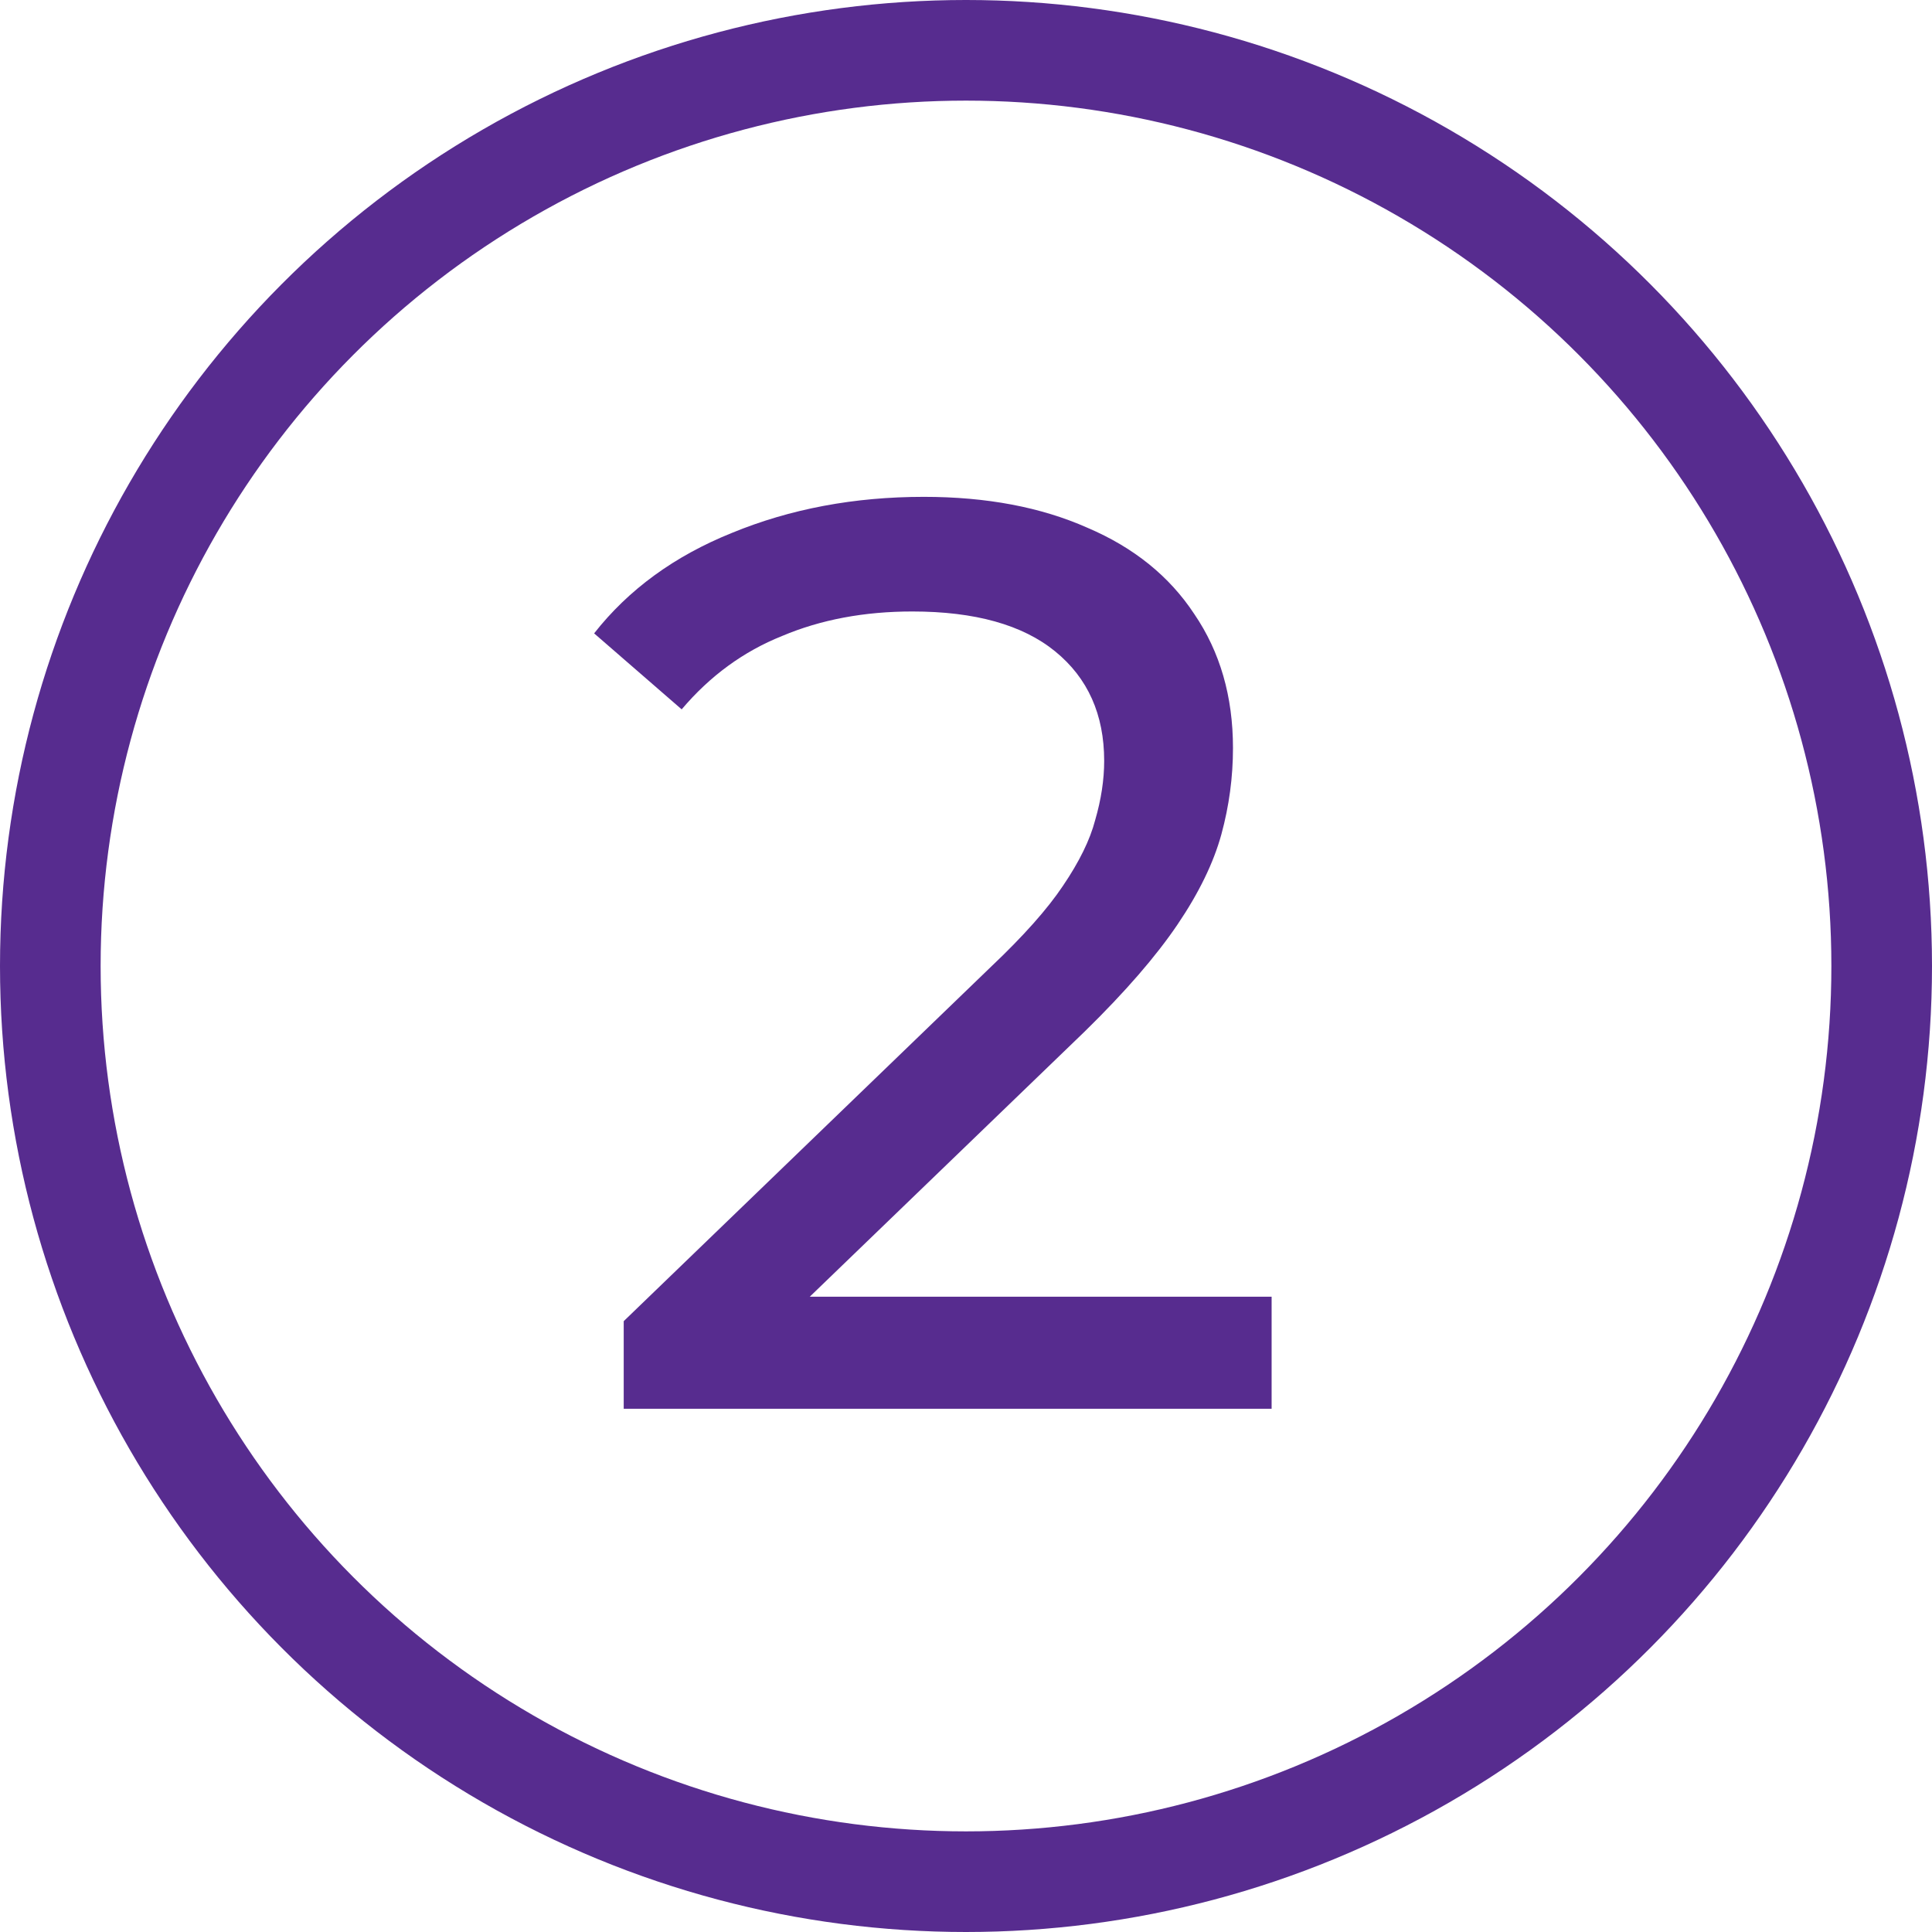
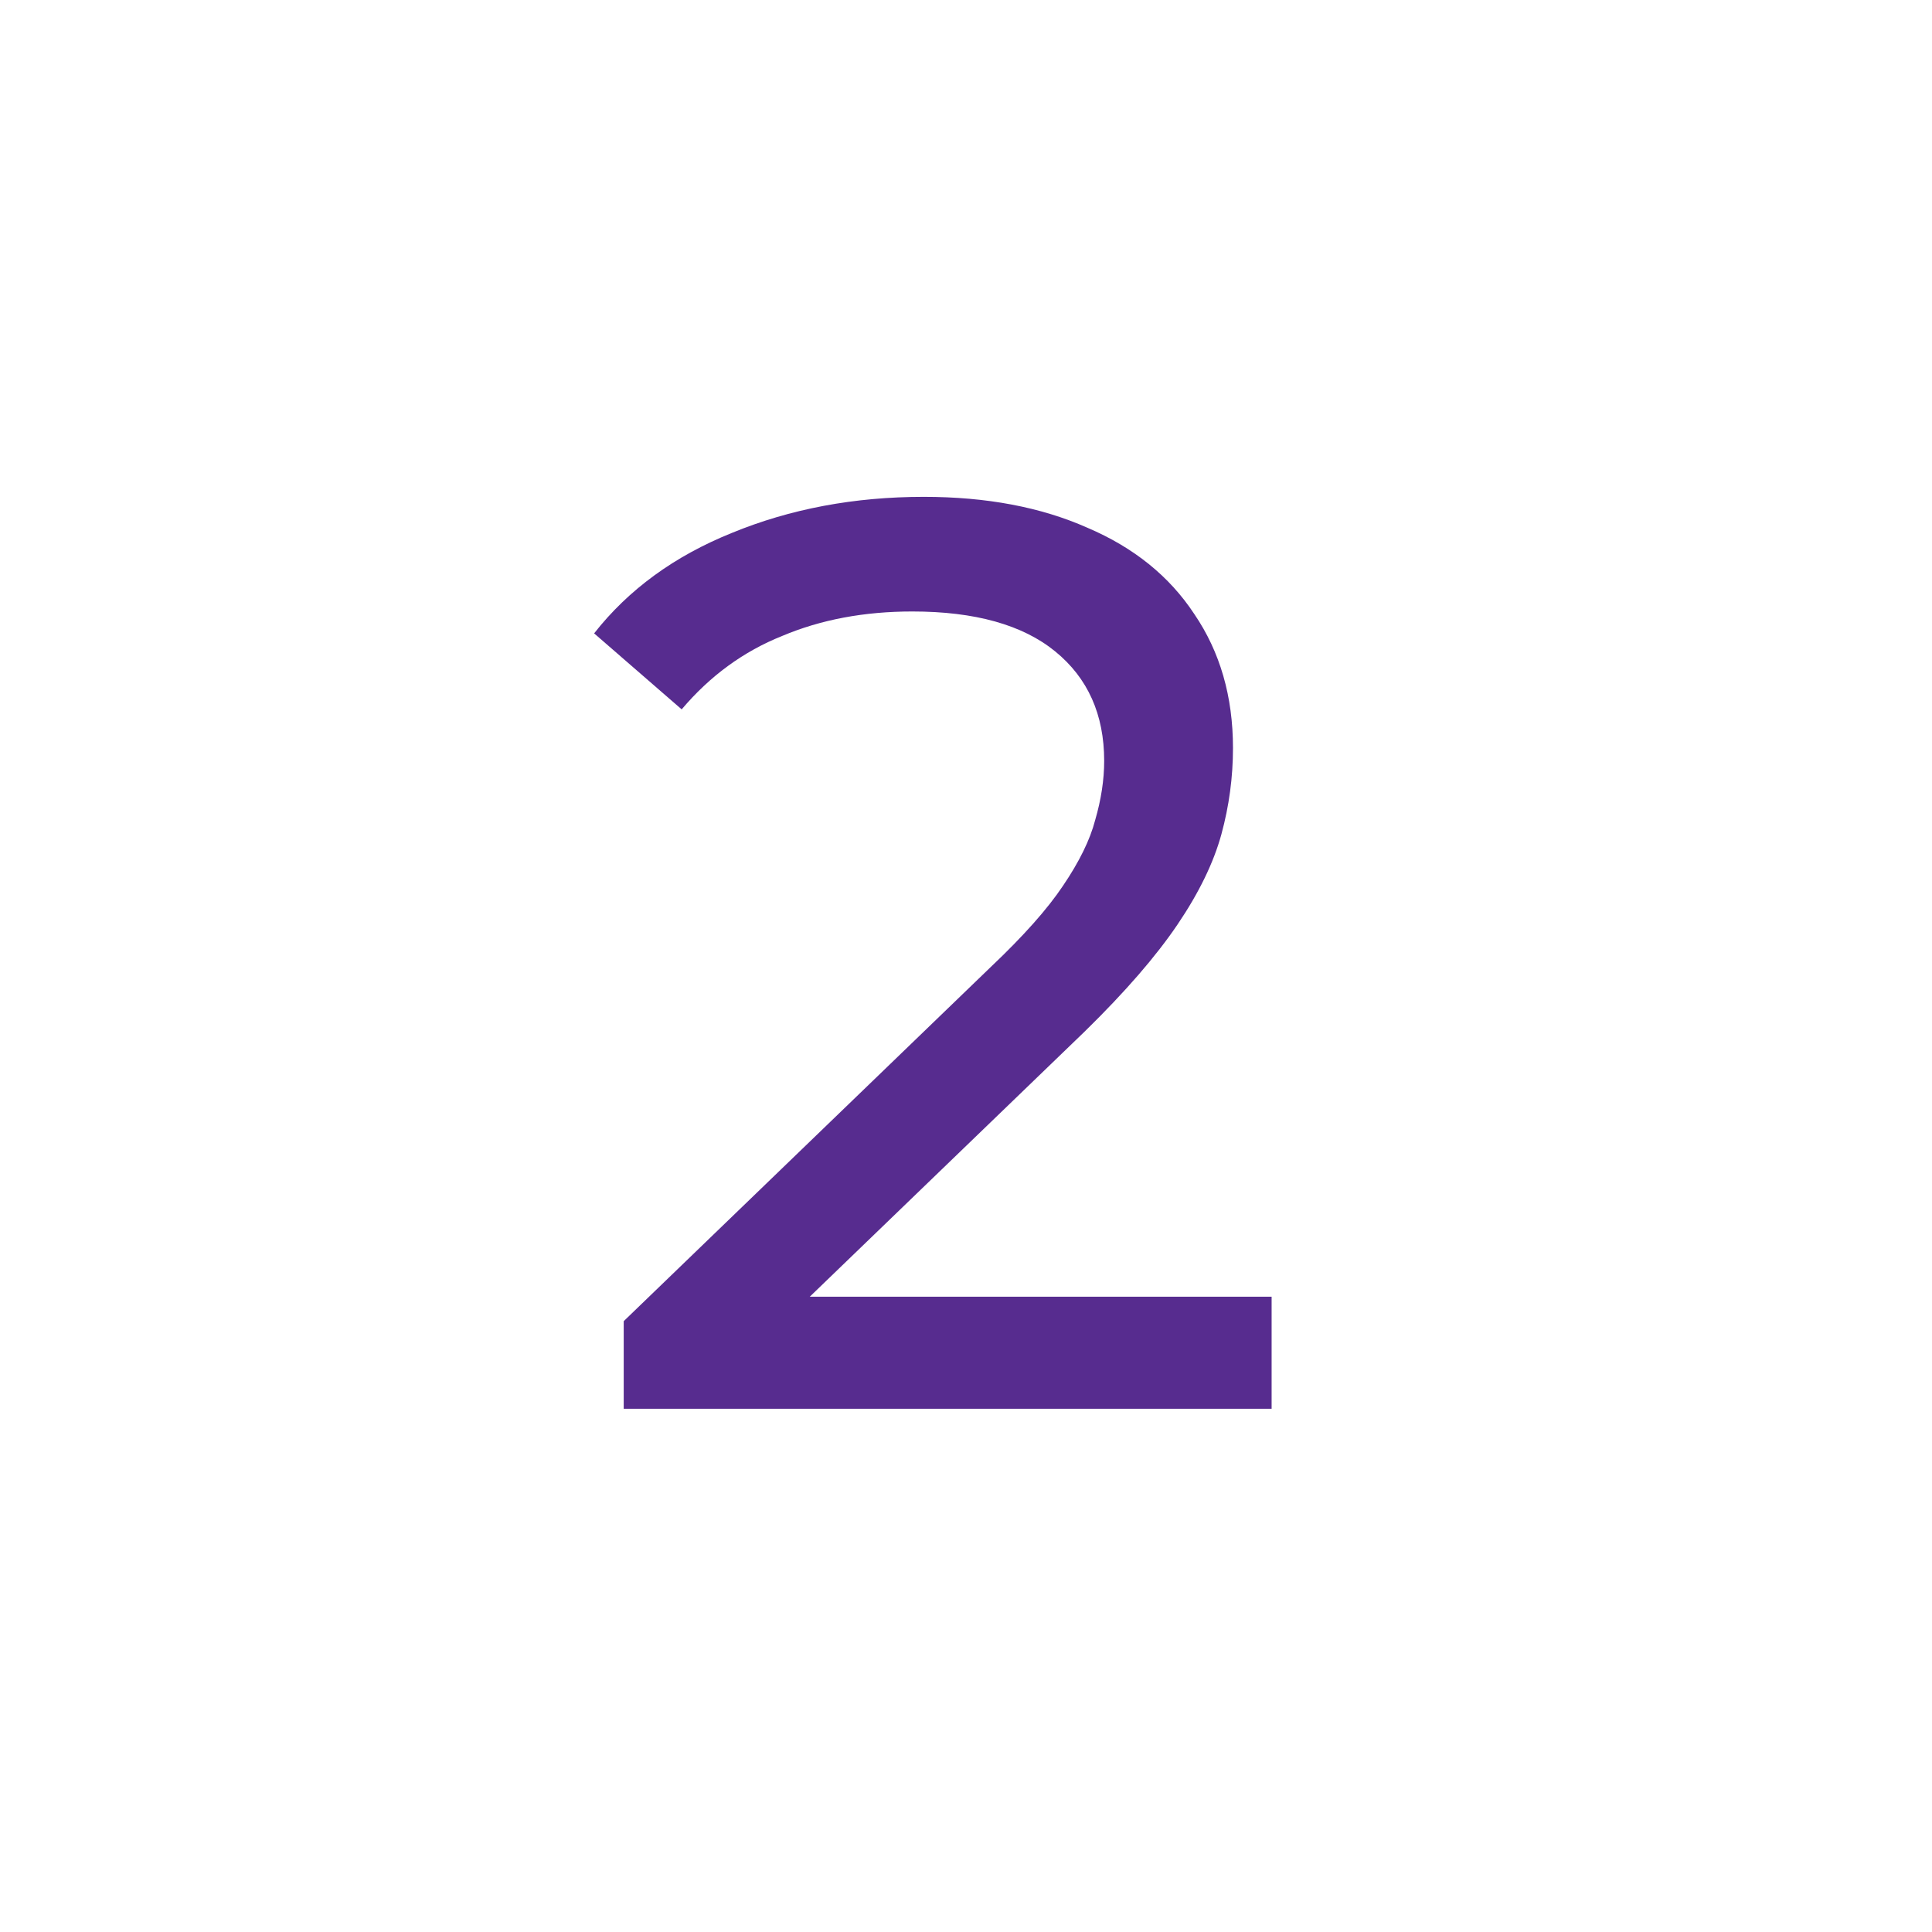
<svg xmlns="http://www.w3.org/2000/svg" width="48" height="48" viewBox="0 0 48 48" fill="none">
-   <circle cx="24" cy="24" r="22.75" stroke="#572C8F" stroke-width="2.5" />
  <path d="M15.496 35V32.824L24.616 24.024C25.427 23.256 26.024 22.584 26.409 22.008C26.814 21.411 27.081 20.867 27.209 20.376C27.358 19.864 27.433 19.373 27.433 18.904C27.433 17.752 27.027 16.845 26.216 16.184C25.406 15.523 24.222 15.192 22.665 15.192C21.47 15.192 20.392 15.395 19.433 15.8C18.473 16.184 17.64 16.792 16.936 17.624L14.761 15.736C15.614 14.648 16.755 13.816 18.184 13.24C19.635 12.643 21.224 12.344 22.953 12.344C24.51 12.344 25.864 12.6 27.017 13.112C28.169 13.603 29.054 14.317 29.672 15.256C30.312 16.195 30.633 17.304 30.633 18.584C30.633 19.309 30.537 20.024 30.345 20.728C30.152 21.432 29.79 22.179 29.256 22.968C28.723 23.757 27.955 24.643 26.953 25.624L18.825 33.464L18.056 32.216H31.593V35H15.496Z" fill="#572C8F" />
</svg>